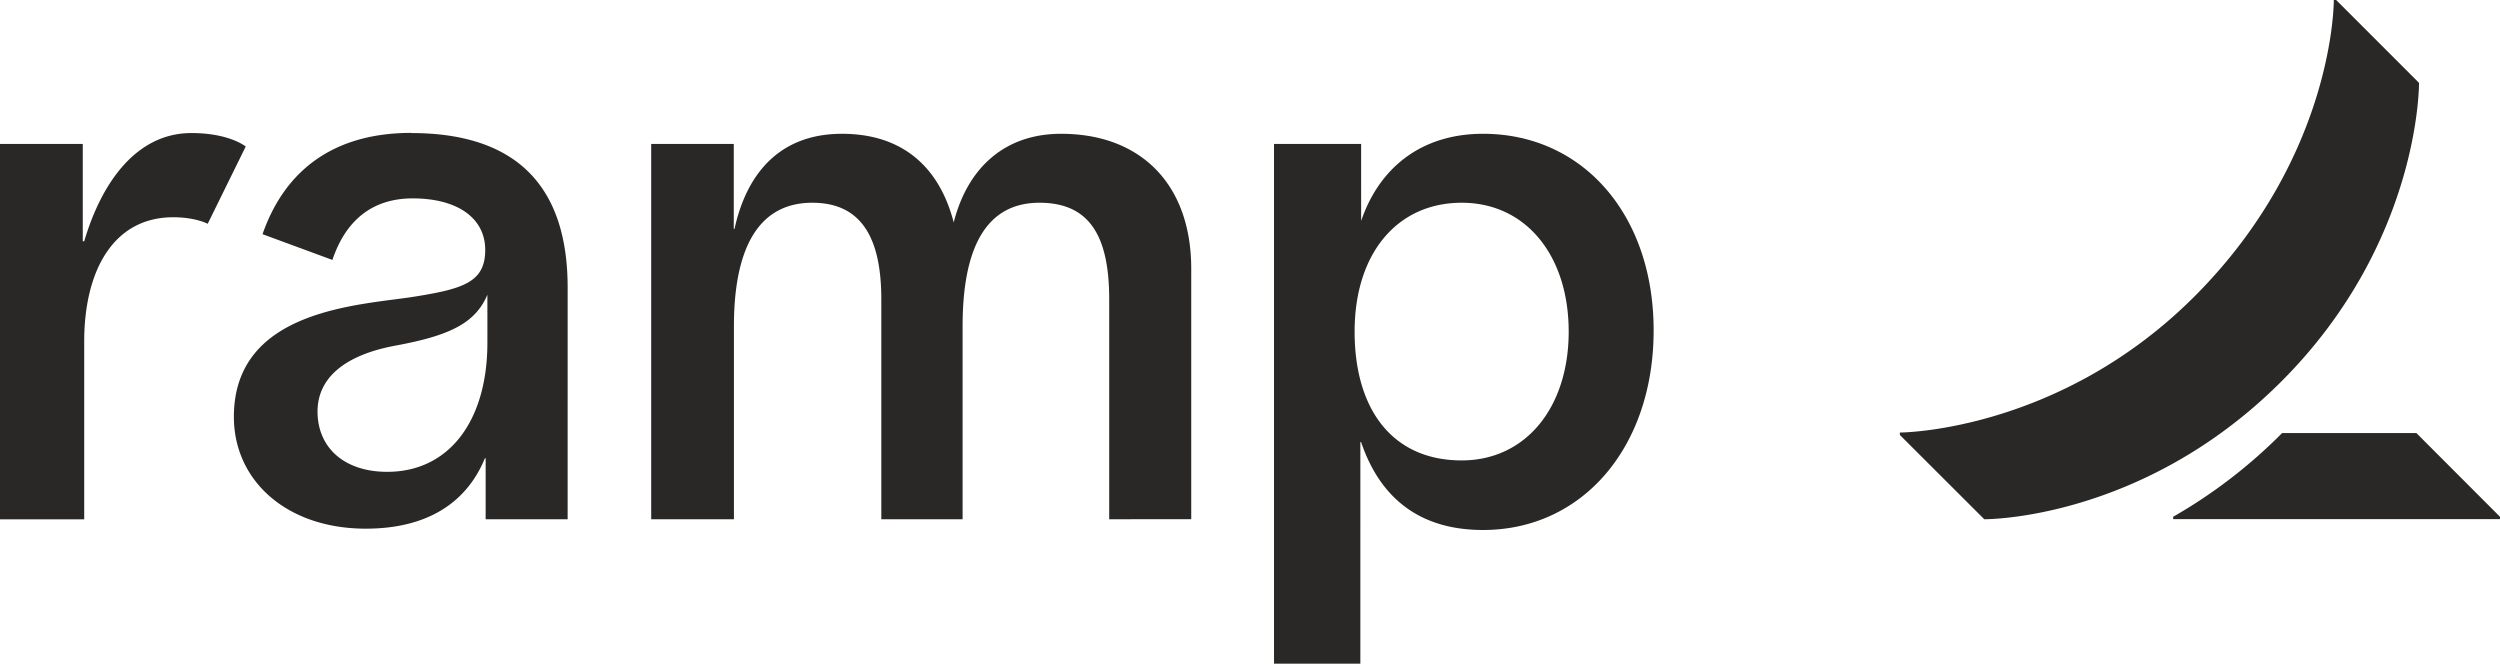
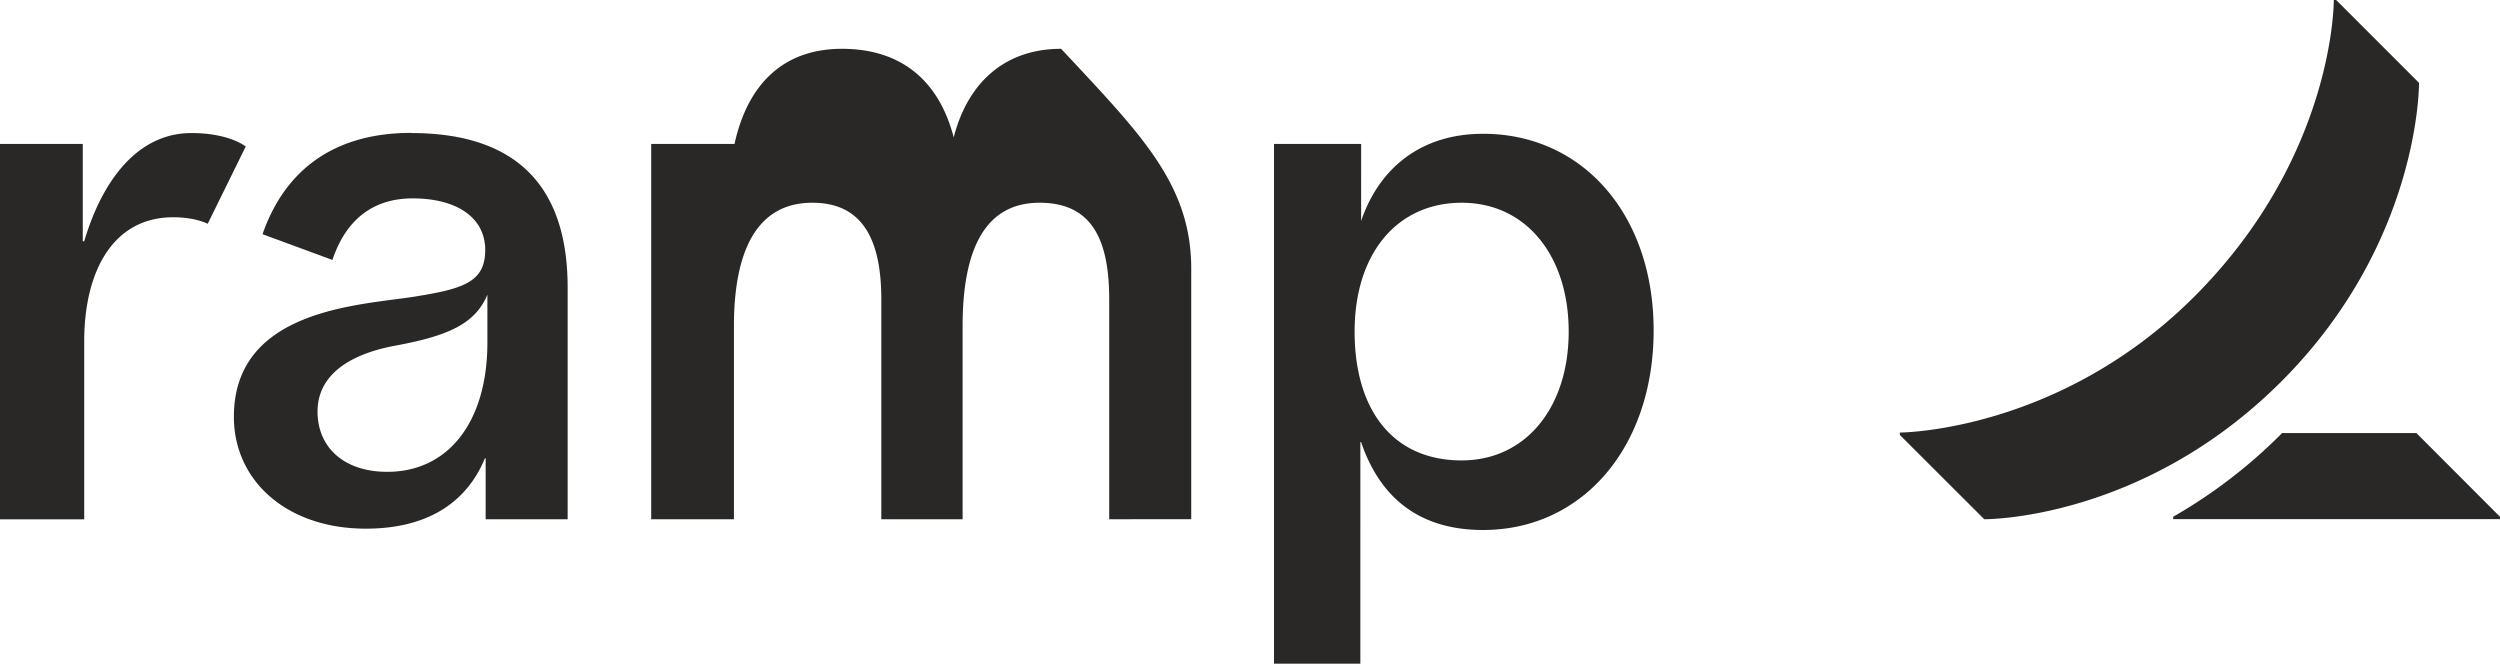
<svg xmlns="http://www.w3.org/2000/svg" id="Layer_1" data-name="Layer 1" viewBox="0 0 643.93 170.94">
  <defs>
    <style>.cls-1{fill:#292827;}</style>
  </defs>
-   <path class="cls-1" d="M45.62,57.09c-15.38,0-22.93,13.69-22.93,32v45.81H1V38.2H22.32V63.28h.37C27.24,47.86,36.31,35.4,50.29,35.4c9.84,0,14,3.47,14,3.47l-9.79,19.9S51.37,57.09,45.62,57.09ZM307.83,70.36v64.51H286.7V78.21c0-16.26-5.05-24.86-17.95-24.86-13.35,0-19.81,10.89-19.81,31.78v49.74H228V78.21c0-15.63-5-24.86-17.77-24.86-14.58,0-20.19,12.9-20.19,31.78v49.74H168.73V38.2H190V60.09h.19c3.32-15.15,12.38-24.5,27.67-24.5s25,8.23,28.79,22.82c3.57-14,13.07-22.82,27.67-22.82C294.73,35.59,307.83,48.49,307.83,70.36Zm-200.92-35c-19.6,0-32.44,9.3-38.29,26.09l18,6.63C90,58,96.81,52.23,107.28,52.23c11.78,0,18.7,5.23,18.7,13.27,0,8.22-5.51,10-18,12-13.83,2.25-46.74,3-46.74,31,0,16.43,13.6,28.8,34,28.8,15.36,0,25.82-6.34,30.66-18.14h.19v15.71h21.12V75.41C147.29,49.4,134.33,35.4,106.91,35.4Zm19.63,54c0,20.27-9.93,33.3-25.8,33.3-11.22,0-17.95-6.36-17.95-15.53,0-8.6,6.92-14.57,20.19-17,13.58-2.52,20.42-5.63,23.56-13.09ZM383,35.59c-16.16,0-26.84,9-31.41,22.45V38.2H329.15V172.07h22.24V115h.19c4.95,14.6,15.26,22.64,31.41,22.64,25.61,0,43.94-21.31,43.94-51.42C426.93,56.34,408.6,35.59,383,35.59Zm-5.51,84.13c-17.74,0-27.58-13-27.58-33.18s11-33.19,27.58-33.19S405.05,67,405.05,86.54,394,119.72,377.48,119.72Zm267.45,14.53v.59l-84.19,0v-.61a131.45,131.45,0,0,0,28.06-21.56h34.58ZM624.07,22.47,602.73,1.13h-.61s.36,39.77-35.47,75.94c-35.07,35.4-76.3,35.47-76.3,35.47v.62l21.74,21.71s40.63.41,76.52-35.48S624.07,22.47,624.07,22.47Z" transform="translate(-1 -1.13)" />
+   <path class="cls-1" d="M45.62,57.09c-15.38,0-22.93,13.69-22.93,32v45.81H1V38.2H22.32V63.28h.37C27.24,47.86,36.31,35.4,50.29,35.4c9.84,0,14,3.47,14,3.47l-9.79,19.9S51.37,57.09,45.62,57.09ZM307.83,70.36v64.51H286.7V78.21c0-16.26-5.05-24.86-17.95-24.86-13.35,0-19.81,10.89-19.81,31.78v49.74H228V78.21c0-15.63-5-24.86-17.77-24.86-14.58,0-20.19,12.9-20.19,31.78v49.74H168.73V38.2H190h.19c3.32-15.15,12.38-24.5,27.67-24.5s25,8.23,28.79,22.82c3.57-14,13.07-22.82,27.67-22.82C294.73,35.59,307.83,48.49,307.83,70.36Zm-200.92-35c-19.6,0-32.44,9.3-38.29,26.09l18,6.63C90,58,96.81,52.23,107.28,52.23c11.78,0,18.7,5.23,18.7,13.27,0,8.22-5.51,10-18,12-13.83,2.25-46.74,3-46.74,31,0,16.43,13.6,28.8,34,28.8,15.36,0,25.82-6.34,30.66-18.14h.19v15.71h21.12V75.41C147.29,49.4,134.33,35.4,106.91,35.4Zm19.63,54c0,20.27-9.93,33.3-25.8,33.3-11.22,0-17.95-6.36-17.95-15.53,0-8.6,6.92-14.57,20.19-17,13.58-2.52,20.42-5.63,23.56-13.09ZM383,35.59c-16.16,0-26.84,9-31.41,22.45V38.2H329.15V172.07h22.24V115h.19c4.95,14.6,15.26,22.64,31.41,22.64,25.61,0,43.94-21.31,43.94-51.42C426.93,56.34,408.6,35.59,383,35.59Zm-5.51,84.13c-17.74,0-27.58-13-27.58-33.18s11-33.19,27.58-33.19S405.05,67,405.05,86.54,394,119.72,377.48,119.72Zm267.45,14.53v.59l-84.19,0v-.61a131.45,131.45,0,0,0,28.06-21.56h34.58ZM624.07,22.47,602.73,1.13h-.61s.36,39.77-35.47,75.94c-35.07,35.4-76.3,35.47-76.3,35.47v.62l21.74,21.71s40.63.41,76.52-35.48S624.07,22.47,624.07,22.47Z" transform="translate(-1 -1.13)" />
</svg>